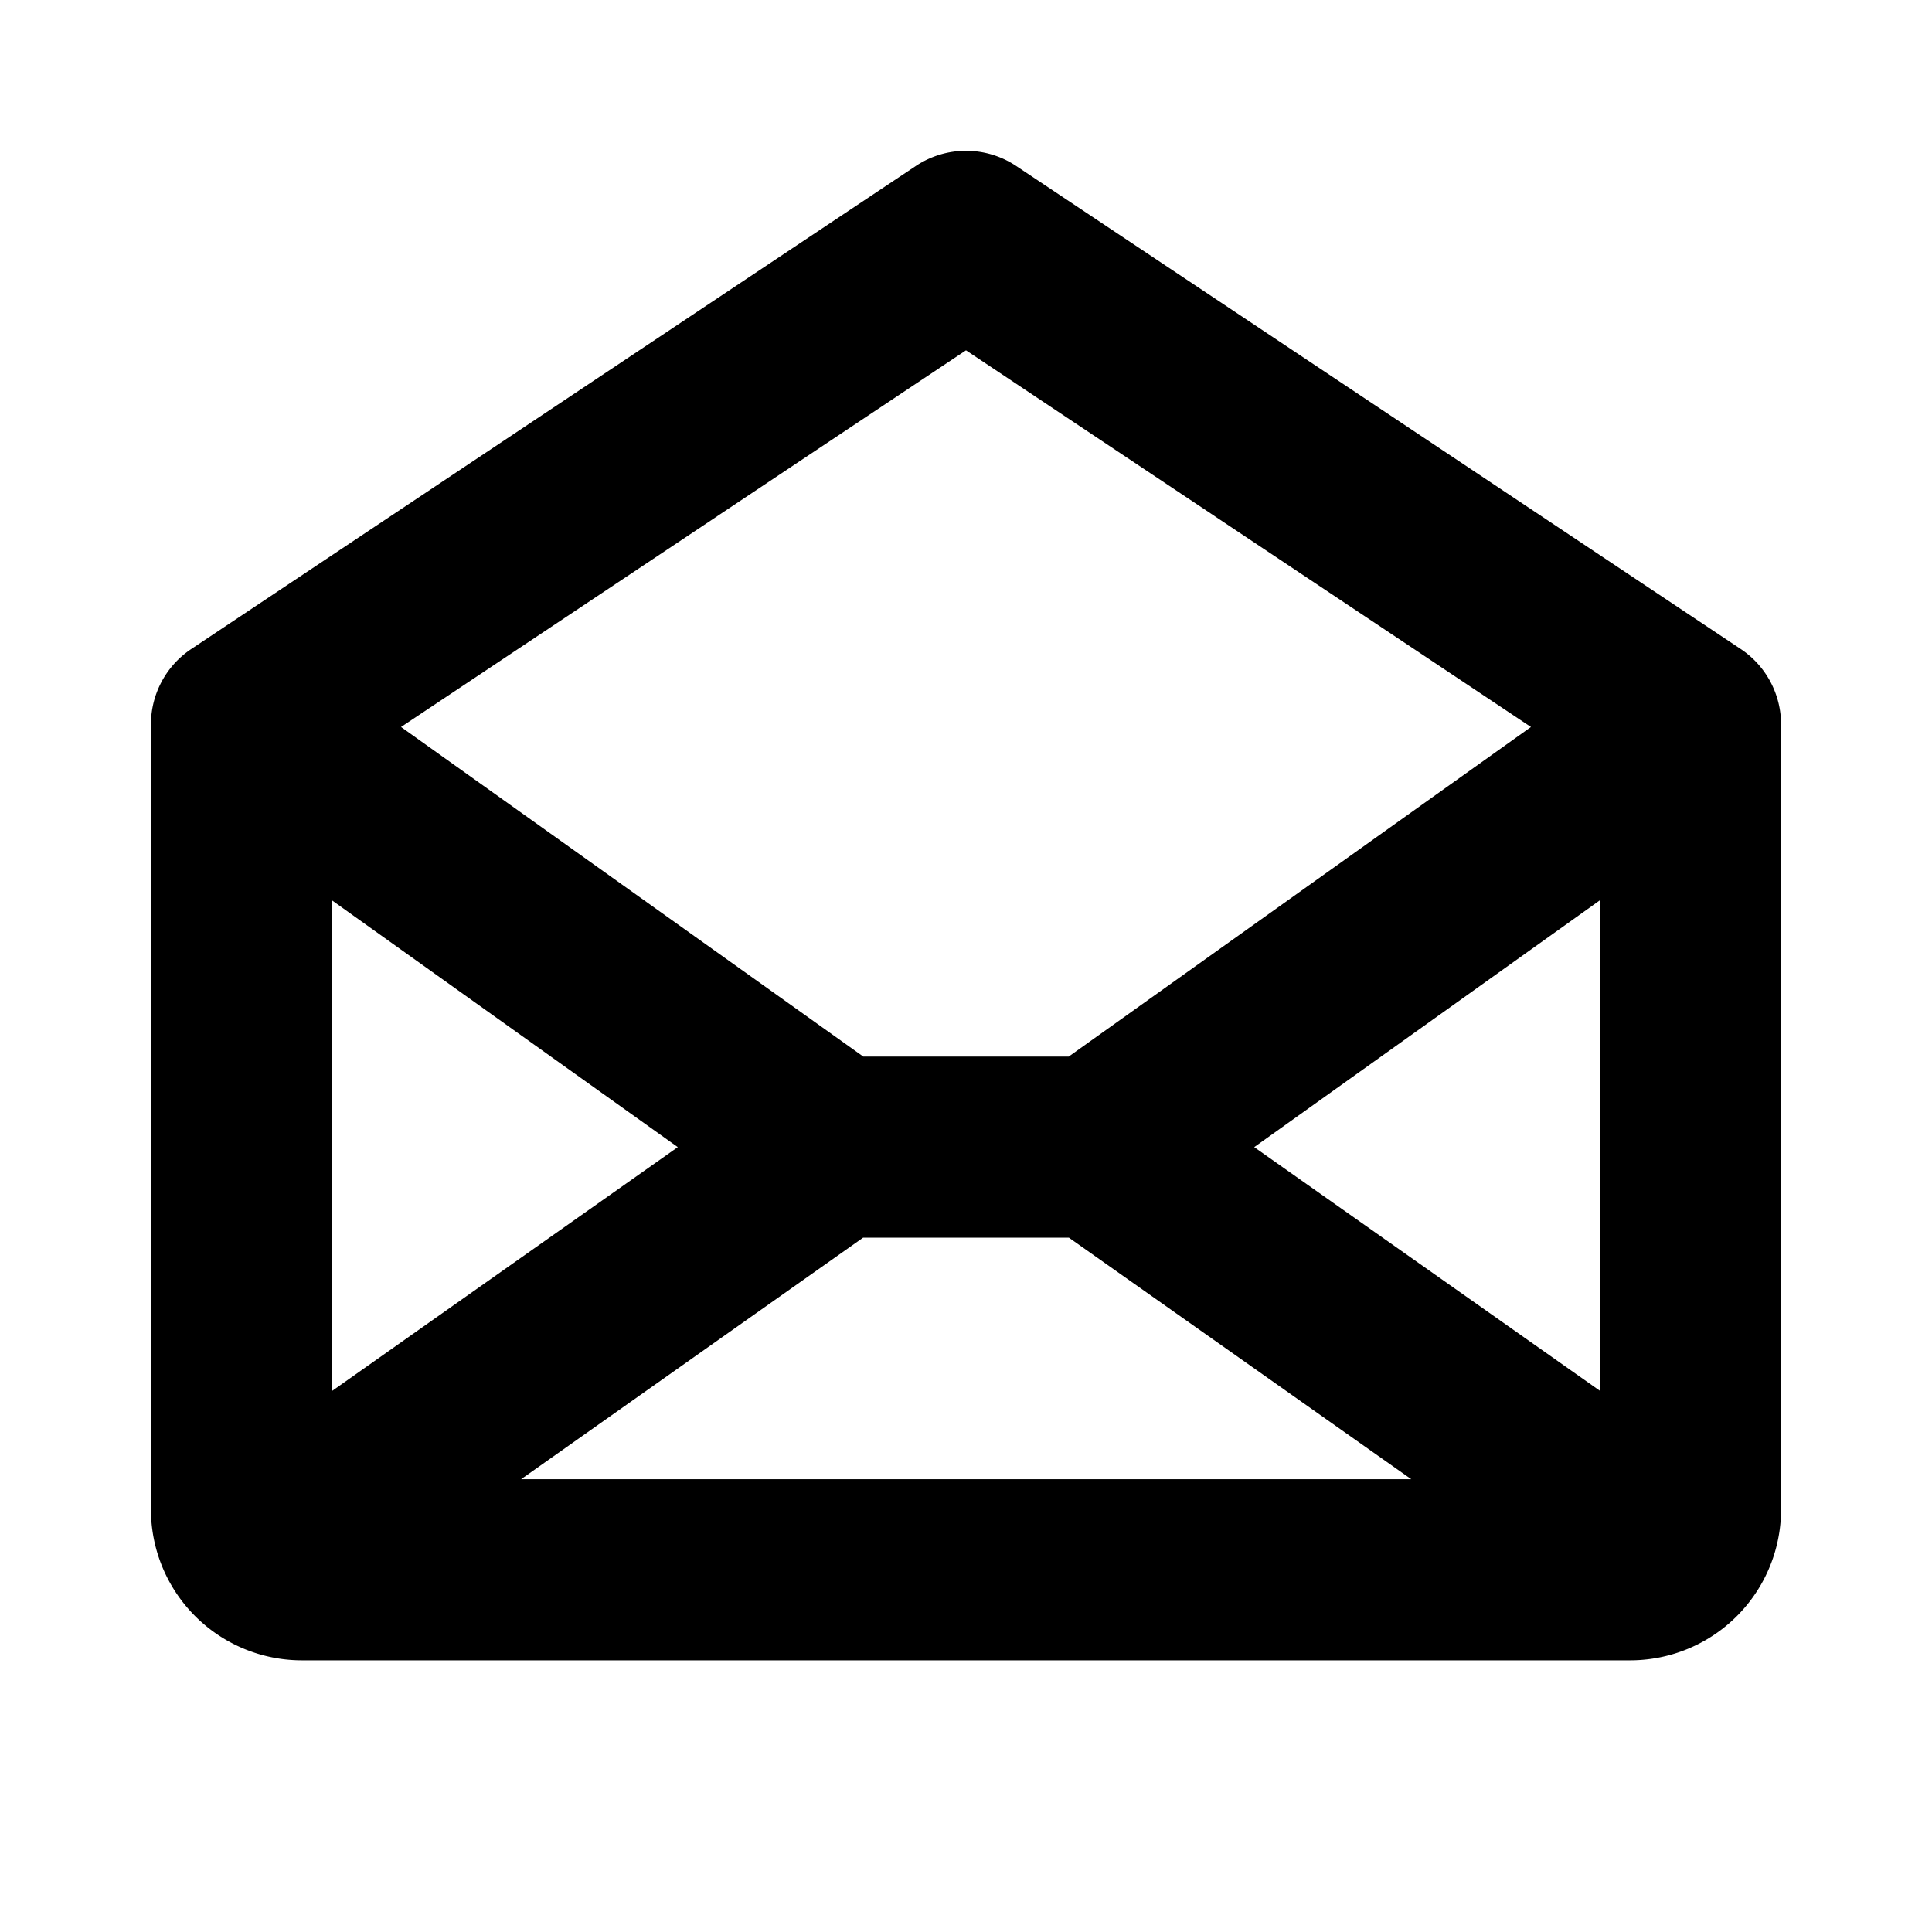
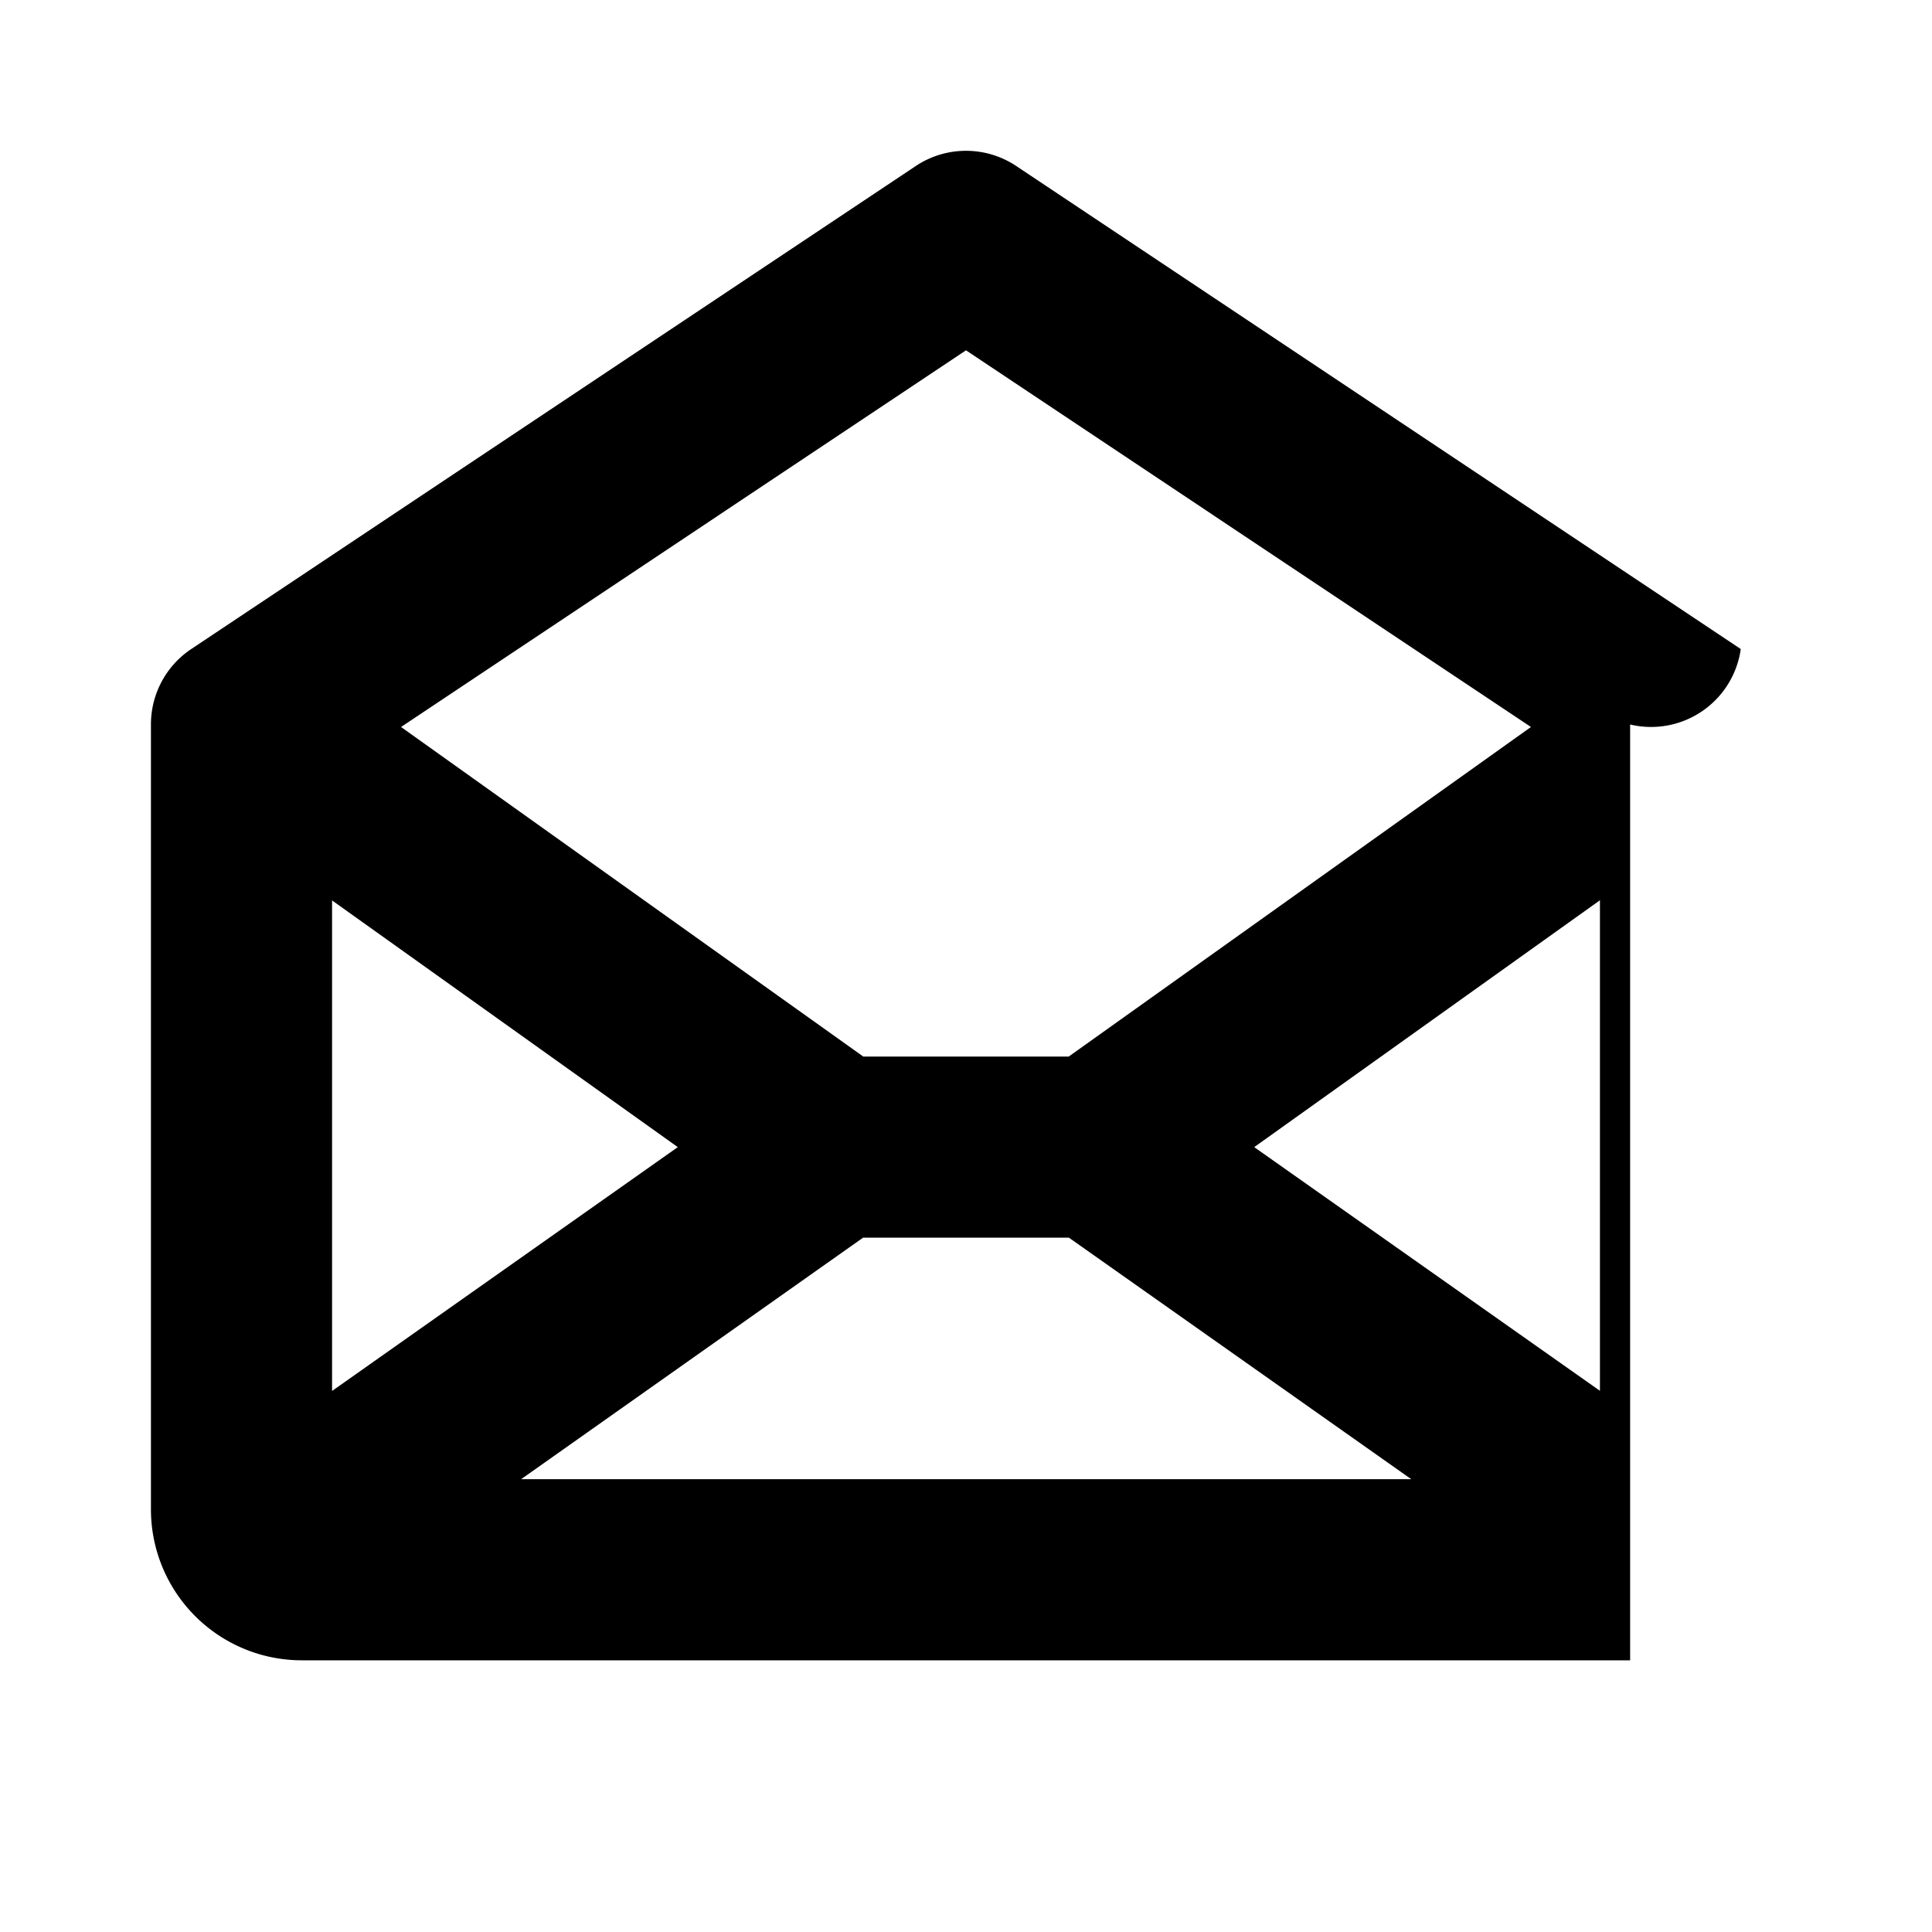
<svg xmlns="http://www.w3.org/2000/svg" viewBox="0 0 256 256" fill="currentColor">
-   <path d="M230.66,86l-96-64a12,12,0,0,0-13.32,0l-96,64A12,12,0,0,0,20,96V200a20,20,0,0,0,20,20H216a20,20,0,0,0,20-20V96A12,12,0,0,0,230.66,86ZM89.81,152,44,184.31v-65ZM114.36,164h27.28L187,196H69.05ZM166.19,152,212,119.29v65ZM128,46.42l74.86,49.91L141.61,140H114.39L53.14,96.33Z" />
+   <path d="M230.66,86l-96-64a12,12,0,0,0-13.32,0l-96,64A12,12,0,0,0,20,96V200a20,20,0,0,0,20,20H216V96A12,12,0,0,0,230.66,86ZM89.81,152,44,184.31v-65ZM114.36,164h27.28L187,196H69.05ZM166.19,152,212,119.29v65ZM128,46.42l74.86,49.91L141.61,140H114.39L53.14,96.33Z" />
</svg>